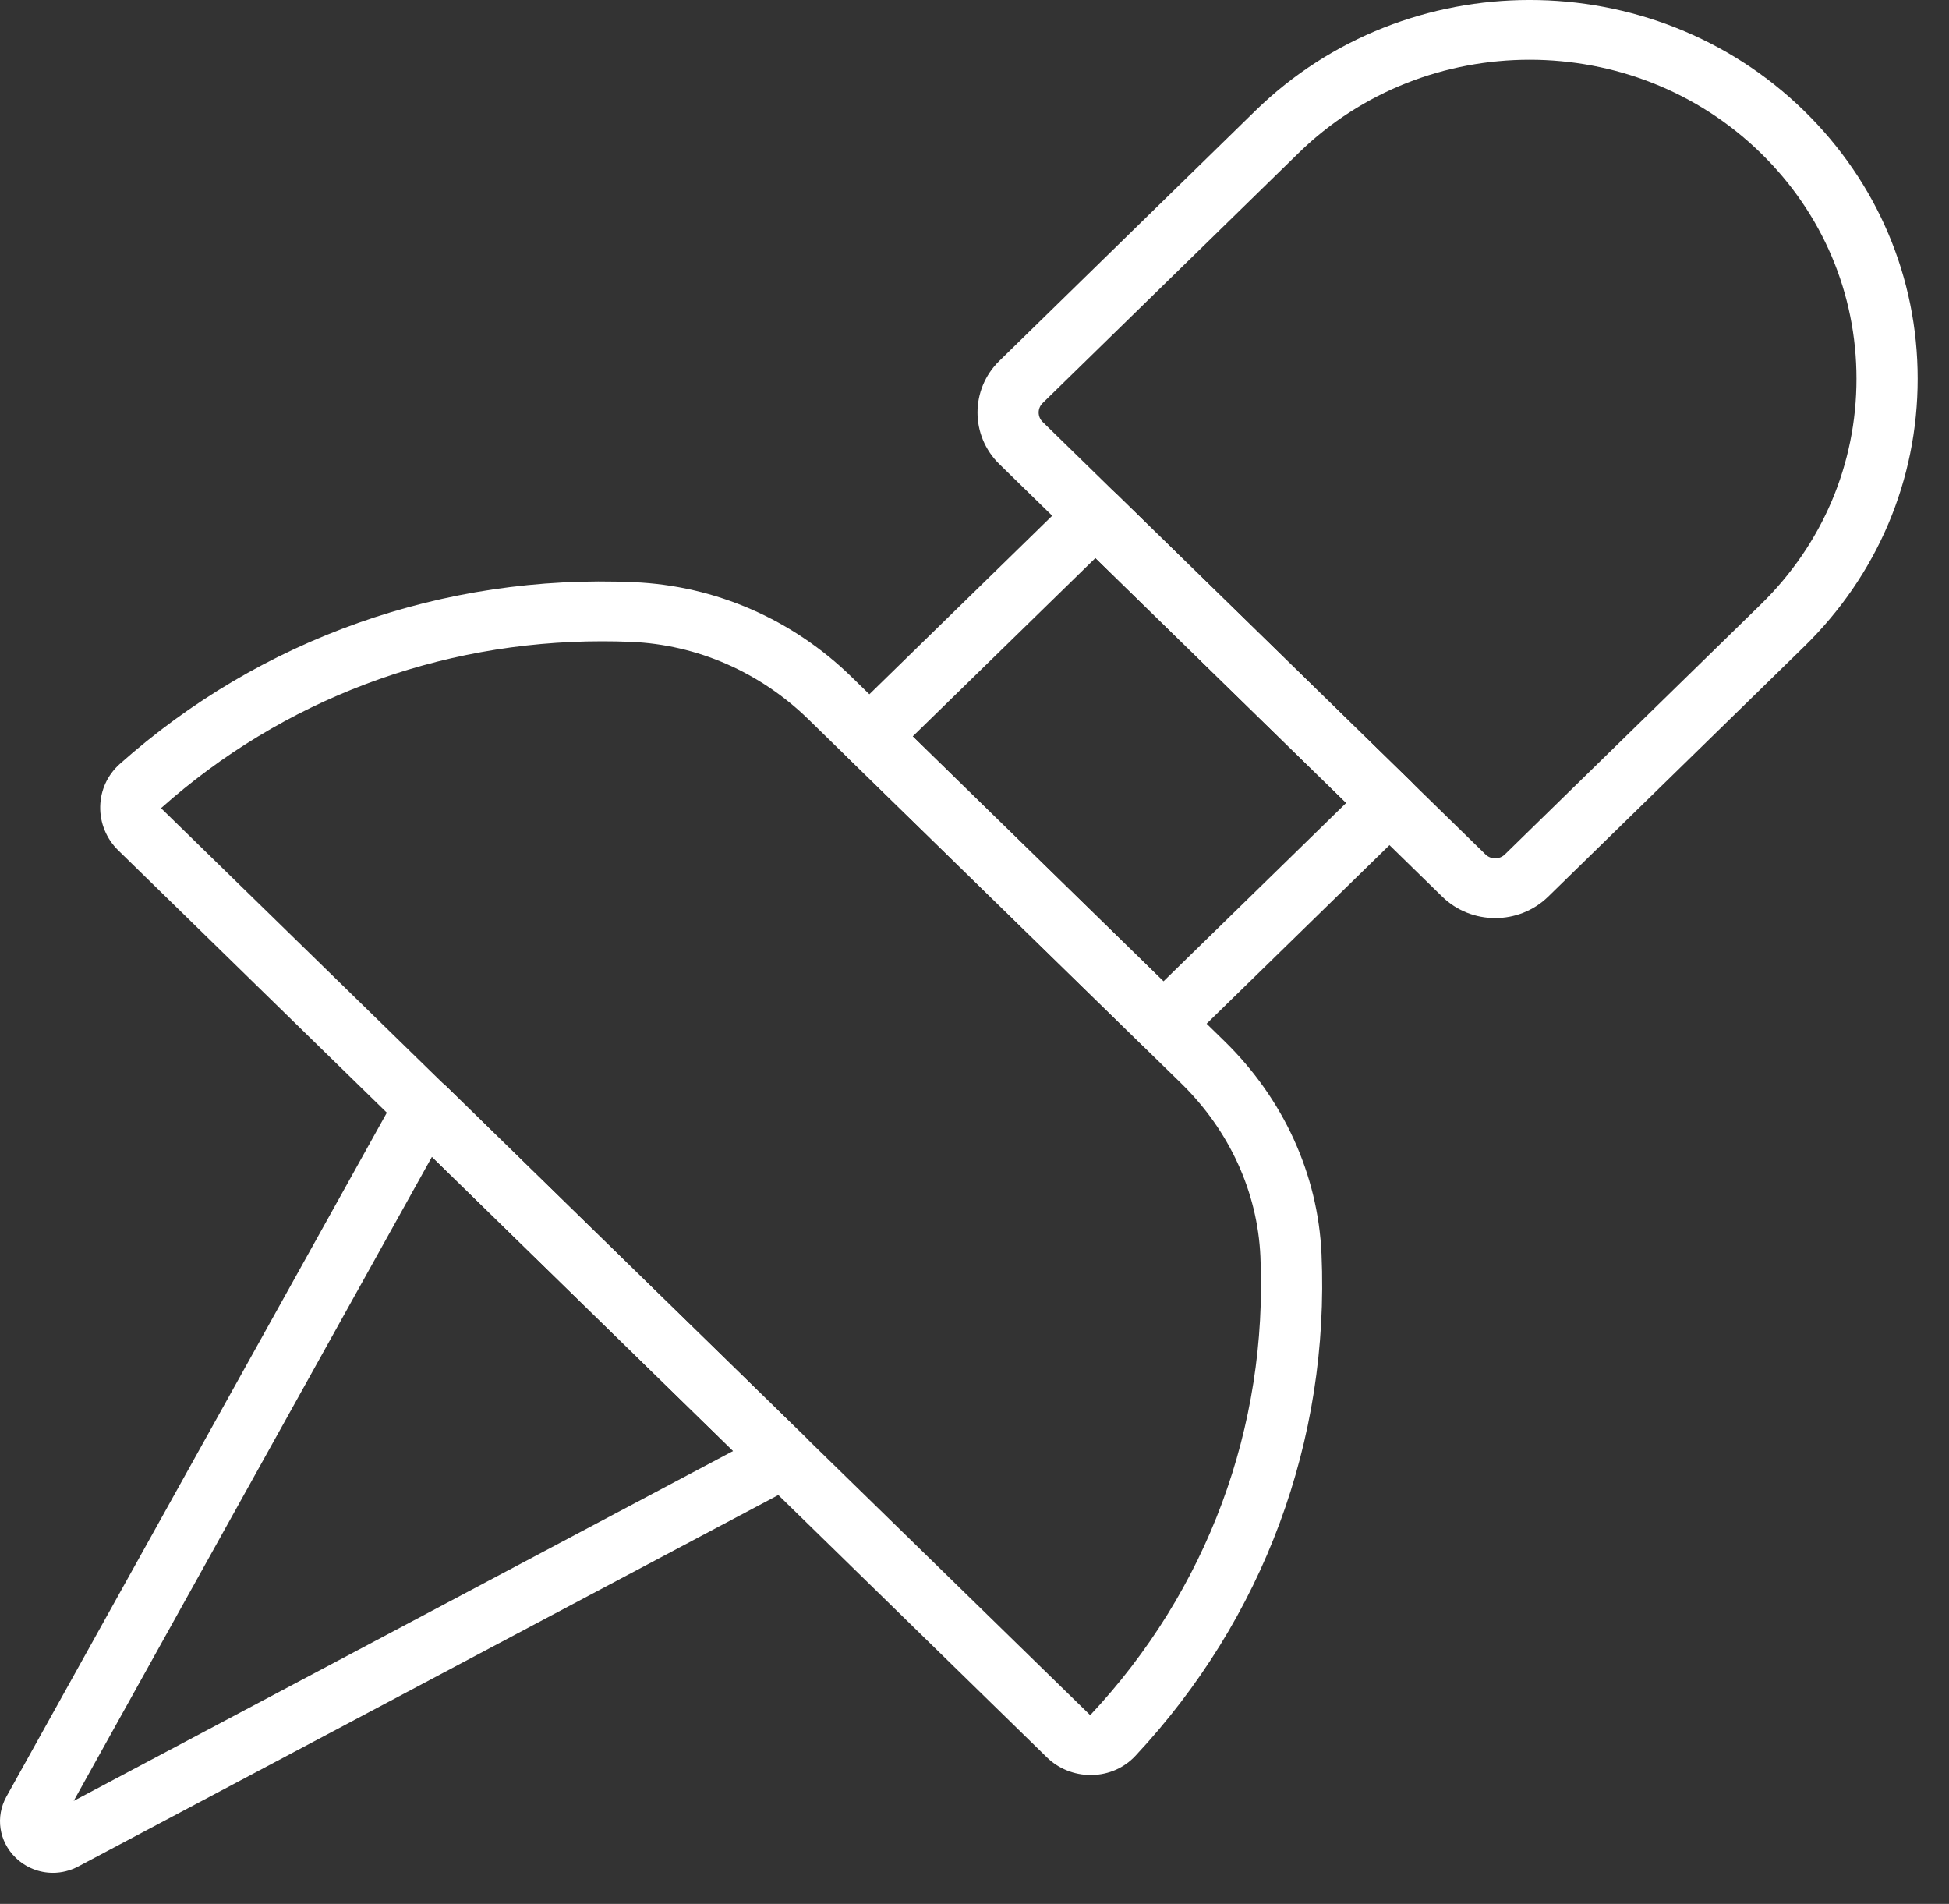
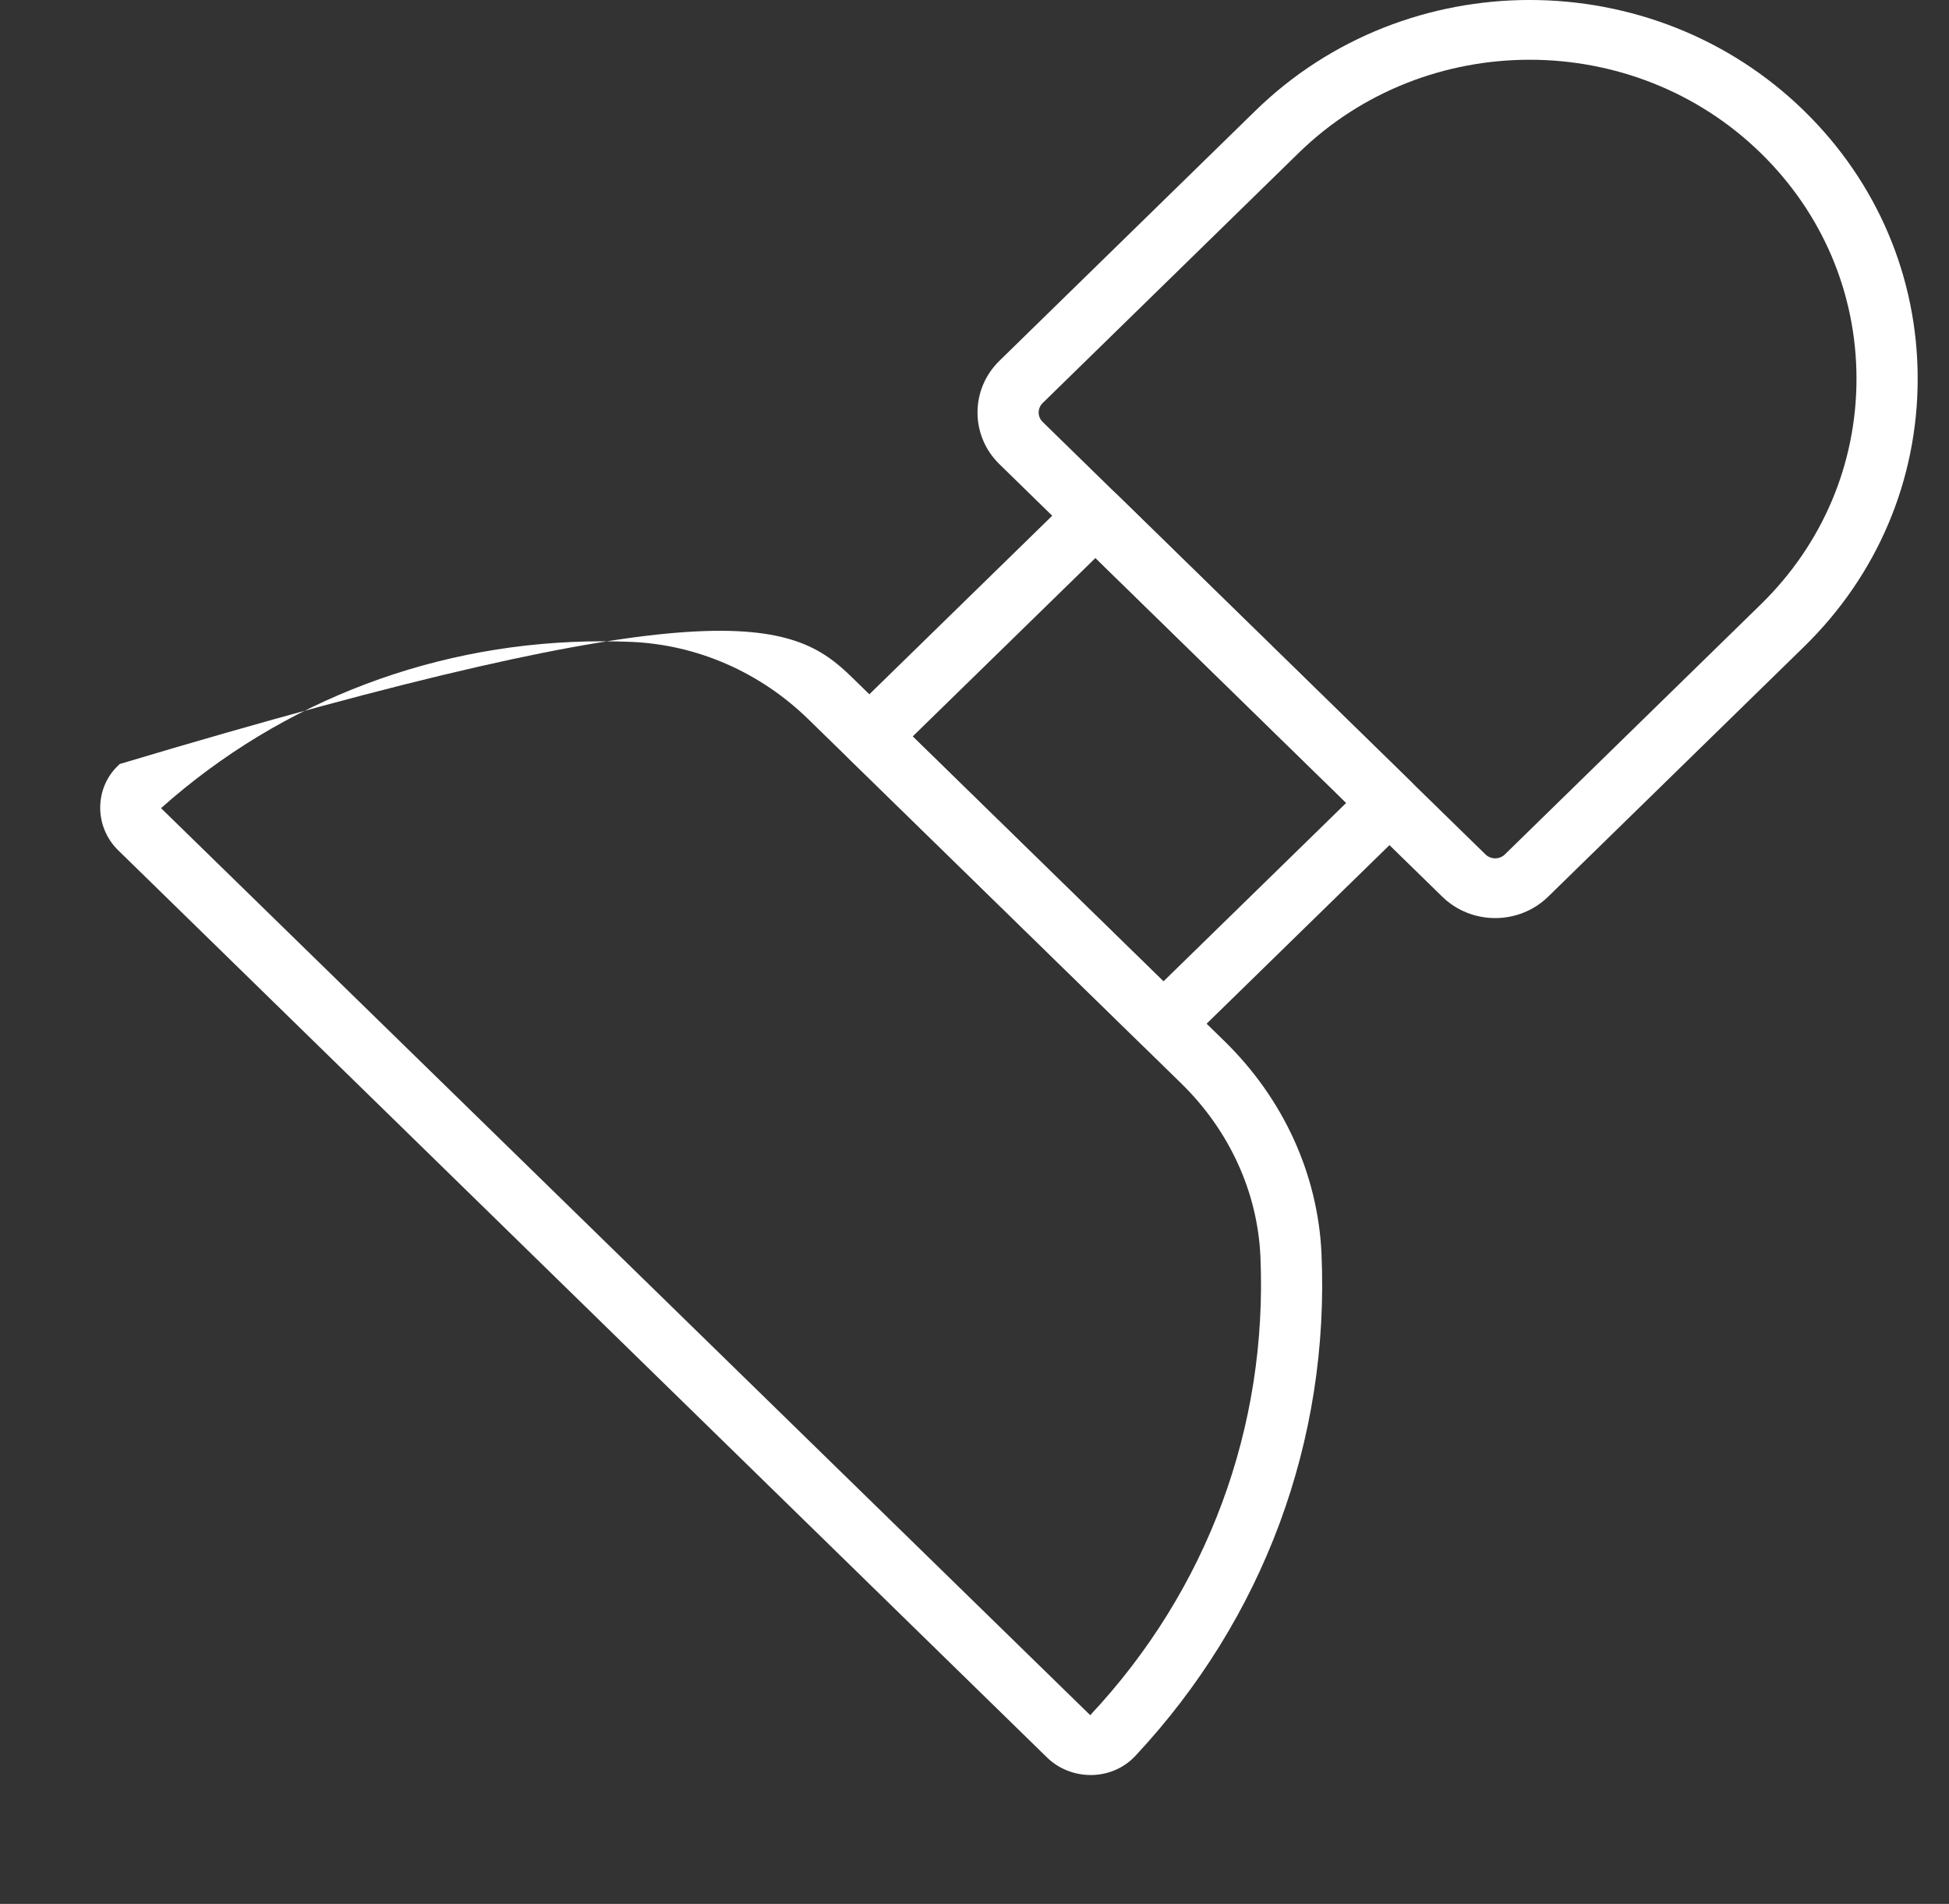
<svg xmlns="http://www.w3.org/2000/svg" width="43" height="42" viewBox="0 0 43 42" fill="none">
  <rect x="0" y="0" width="43" height="42" fill="#333333" stroke="none" />
-   <path d="M24.062 39.157C23.701 39.157 23.352 39.017 23.099 38.769L2.608 18.758C2.347 18.504 2.203 18.151 2.211 17.79C2.219 17.427 2.372 17.096 2.642 16.854C5.743 14.091 9.78 12.658 13.982 12.843C15.778 12.918 17.486 13.661 18.792 14.937L27.012 22.965C28.317 24.238 29.078 25.907 29.156 27.662C29.336 31.777 27.877 35.71 25.048 38.736C24.802 38.999 24.462 39.149 24.093 39.157C24.082 39.157 24.071 39.157 24.062 39.157ZM13.286 14.147C9.664 14.147 6.23 15.441 3.553 17.828L24.053 37.837C26.638 35.08 27.972 31.484 27.808 27.718C27.744 26.294 27.123 24.937 26.058 23.897L17.837 15.869C16.771 14.828 15.382 14.221 13.924 14.16C13.71 14.151 13.497 14.147 13.286 14.147Z" fill="white" />
+   <path d="M24.062 39.157C23.701 39.157 23.352 39.017 23.099 38.769L2.608 18.758C2.347 18.504 2.203 18.151 2.211 17.79C2.219 17.427 2.372 17.096 2.642 16.854C15.778 12.918 17.486 13.661 18.792 14.937L27.012 22.965C28.317 24.238 29.078 25.907 29.156 27.662C29.336 31.777 27.877 35.71 25.048 38.736C24.802 38.999 24.462 39.149 24.093 39.157C24.082 39.157 24.071 39.157 24.062 39.157ZM13.286 14.147C9.664 14.147 6.23 15.441 3.553 17.828L24.053 37.837C26.638 35.08 27.972 31.484 27.808 27.718C27.744 26.294 27.123 24.937 26.058 23.897L17.837 15.869C16.771 14.828 15.382 14.221 13.924 14.16C13.71 14.151 13.497 14.147 13.286 14.147Z" fill="white" />
  <path d="M25.67 23.239C25.497 23.239 25.325 23.175 25.193 23.046L18.706 16.712C18.579 16.588 18.508 16.421 18.508 16.245C18.508 16.07 18.579 15.903 18.706 15.779L23.692 10.911C23.955 10.653 24.382 10.653 24.646 10.911L31.132 17.245C31.396 17.503 31.396 17.92 31.132 18.178L26.147 23.046C26.015 23.175 25.843 23.239 25.67 23.239ZM20.137 16.245L25.67 21.648L29.701 17.712L24.169 12.309L20.137 16.245Z" fill="white" />
  <path d="M32.988 20.253C32.565 20.253 32.141 20.095 31.82 19.781L22.05 10.24C21.405 9.611 21.405 8.588 22.05 7.959L27.696 2.444C31.034 -0.815 36.464 -0.815 39.802 2.444C41.419 4.023 42.309 6.123 42.309 8.355C42.309 10.588 41.419 12.688 39.802 14.266L34.156 19.781C33.834 20.095 33.41 20.253 32.988 20.253ZM33.748 1.318C31.902 1.318 30.055 2.003 28.65 3.376L23.004 8.891C22.886 9.006 22.886 9.193 23.004 9.308L32.774 18.849C32.892 18.964 33.083 18.964 33.201 18.849L38.847 13.334C40.209 12.005 40.959 10.236 40.959 8.356C40.959 6.474 40.209 4.706 38.847 3.377C37.442 2.004 35.594 1.318 33.748 1.318Z" fill="white" />
-   <path d="M1.167 41.315C0.866 41.315 0.57 41.2 0.344 40.98C-0.024 40.621 -0.106 40.078 0.143 39.631L8.775 24.114C8.877 23.931 9.06 23.807 9.271 23.776C9.483 23.749 9.694 23.816 9.845 23.963L17.768 31.701C17.919 31.848 17.99 32.055 17.959 32.261C17.928 32.467 17.8 32.647 17.614 32.746L1.726 41.175C1.548 41.269 1.357 41.315 1.167 41.315ZM9.53 25.519L1.626 39.728L16.175 32.009L9.53 25.519Z" fill="white" />
</svg>